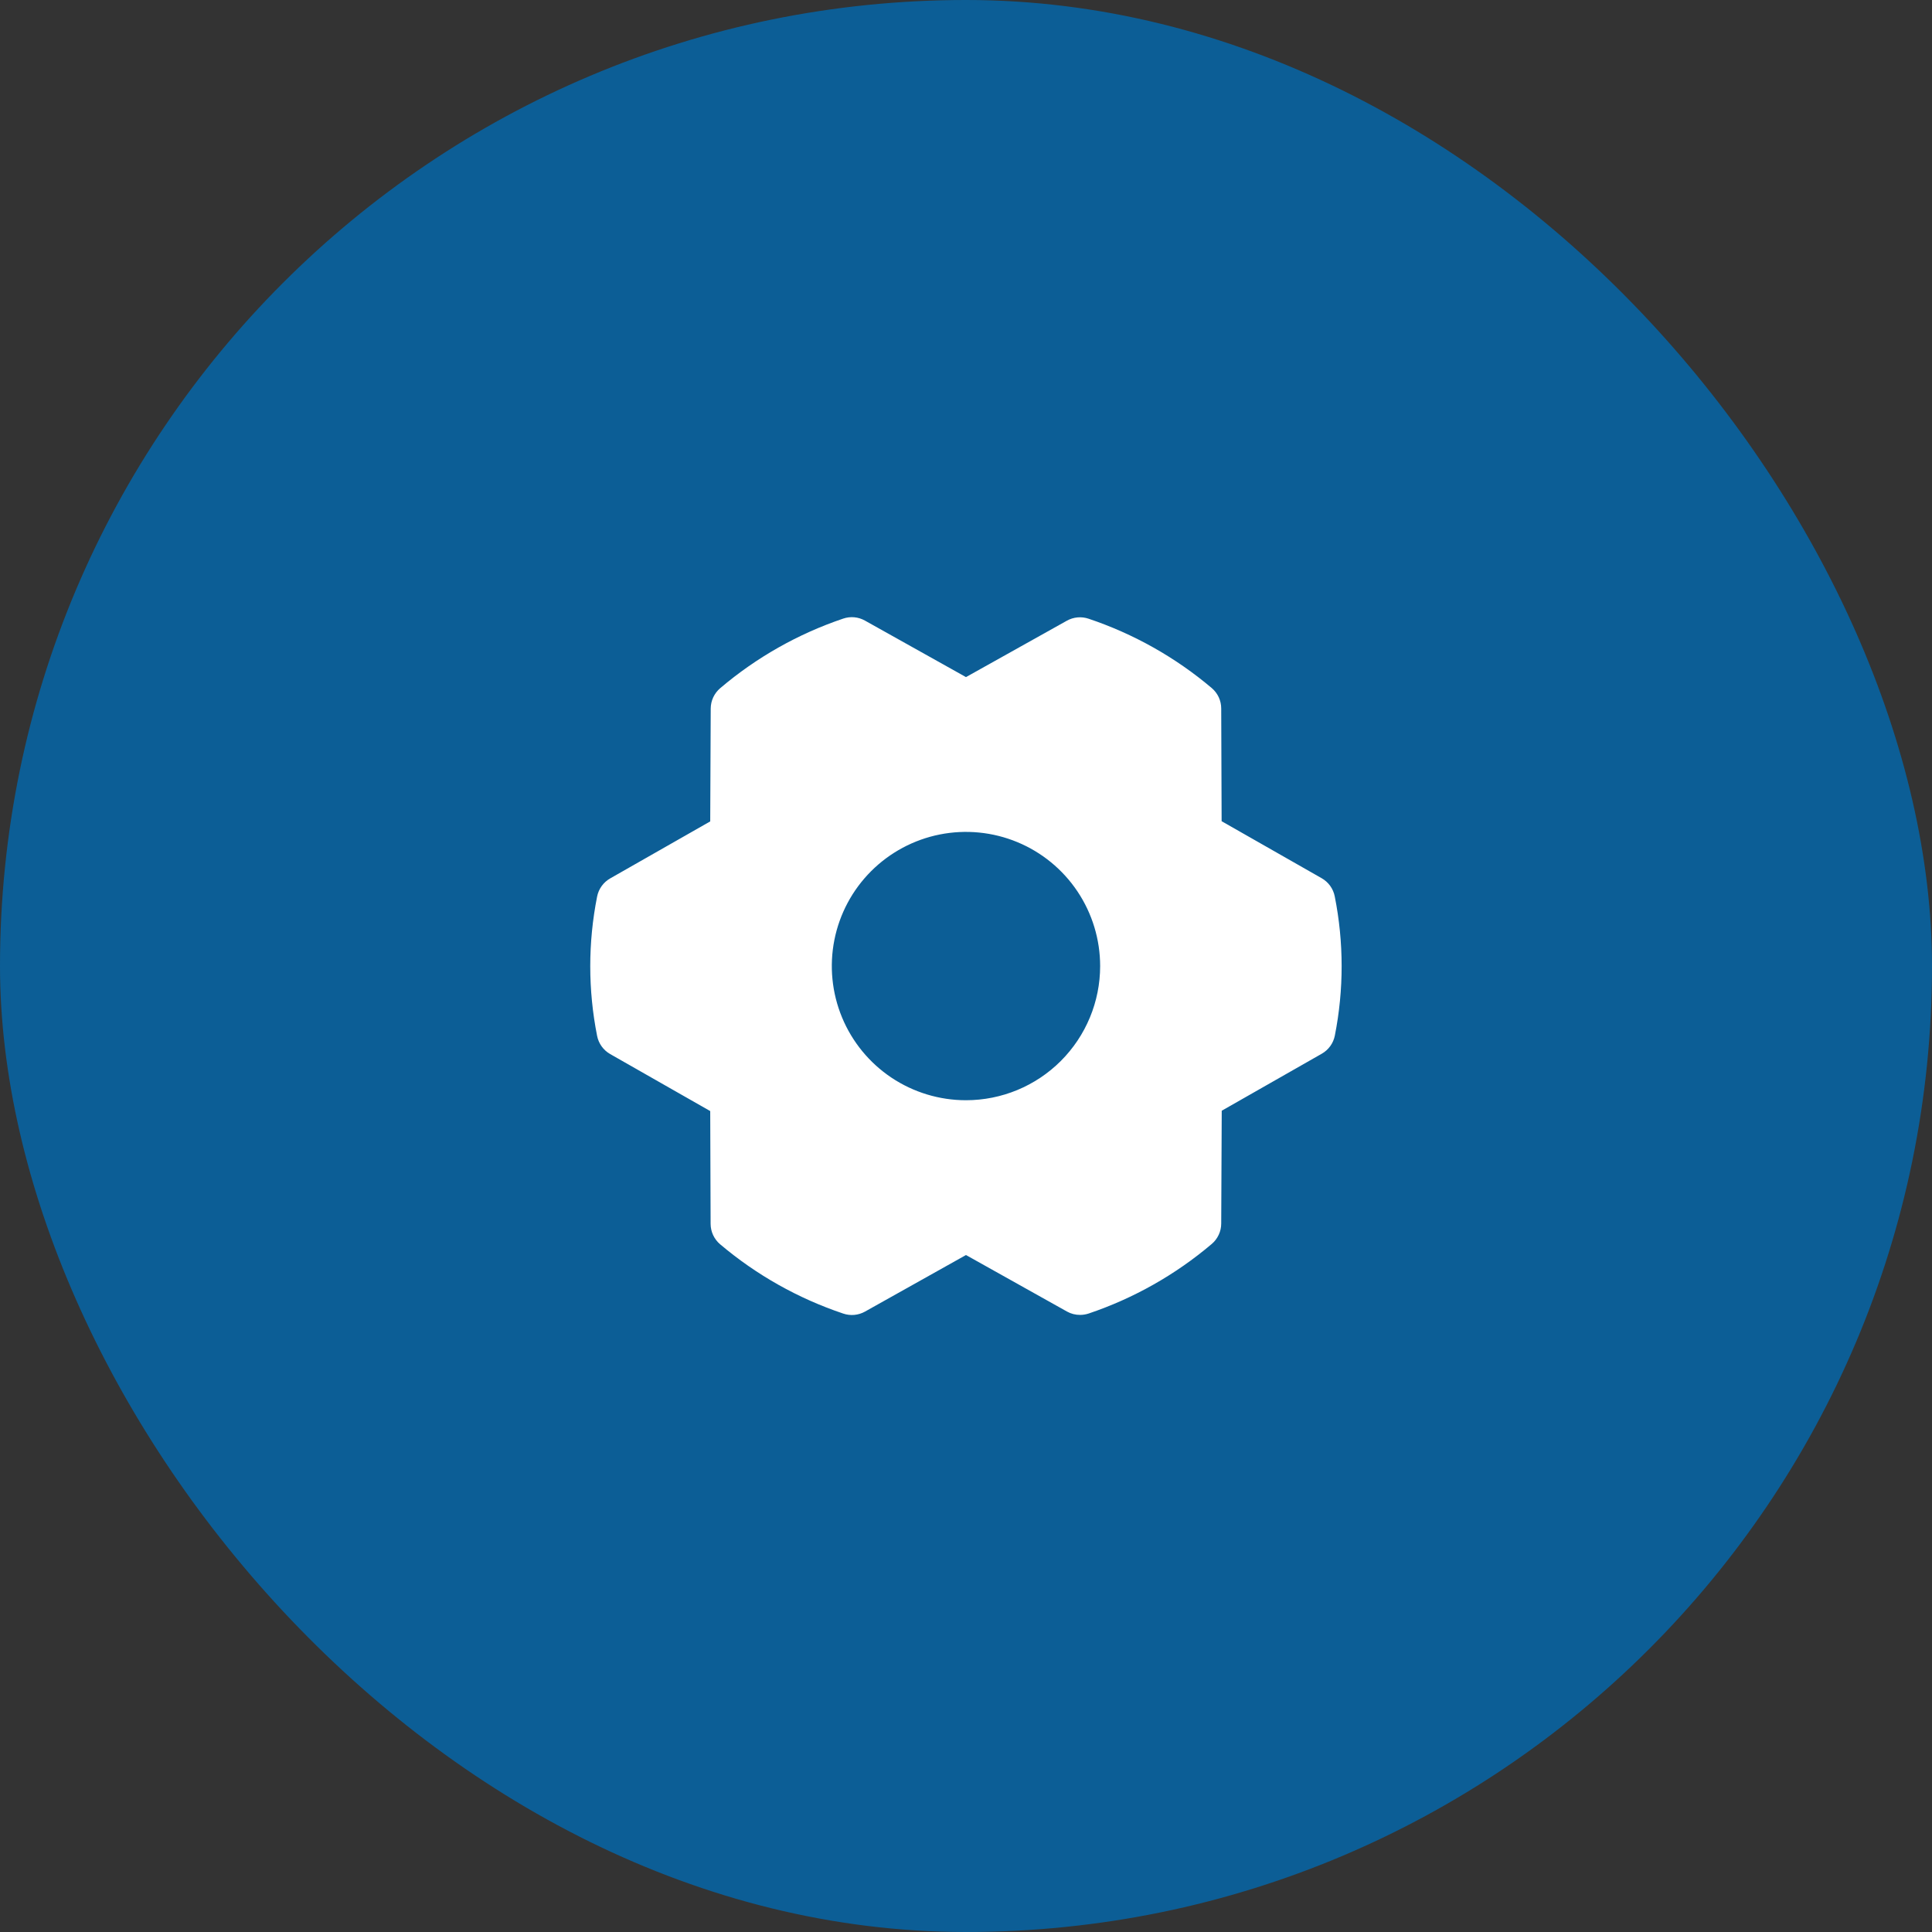
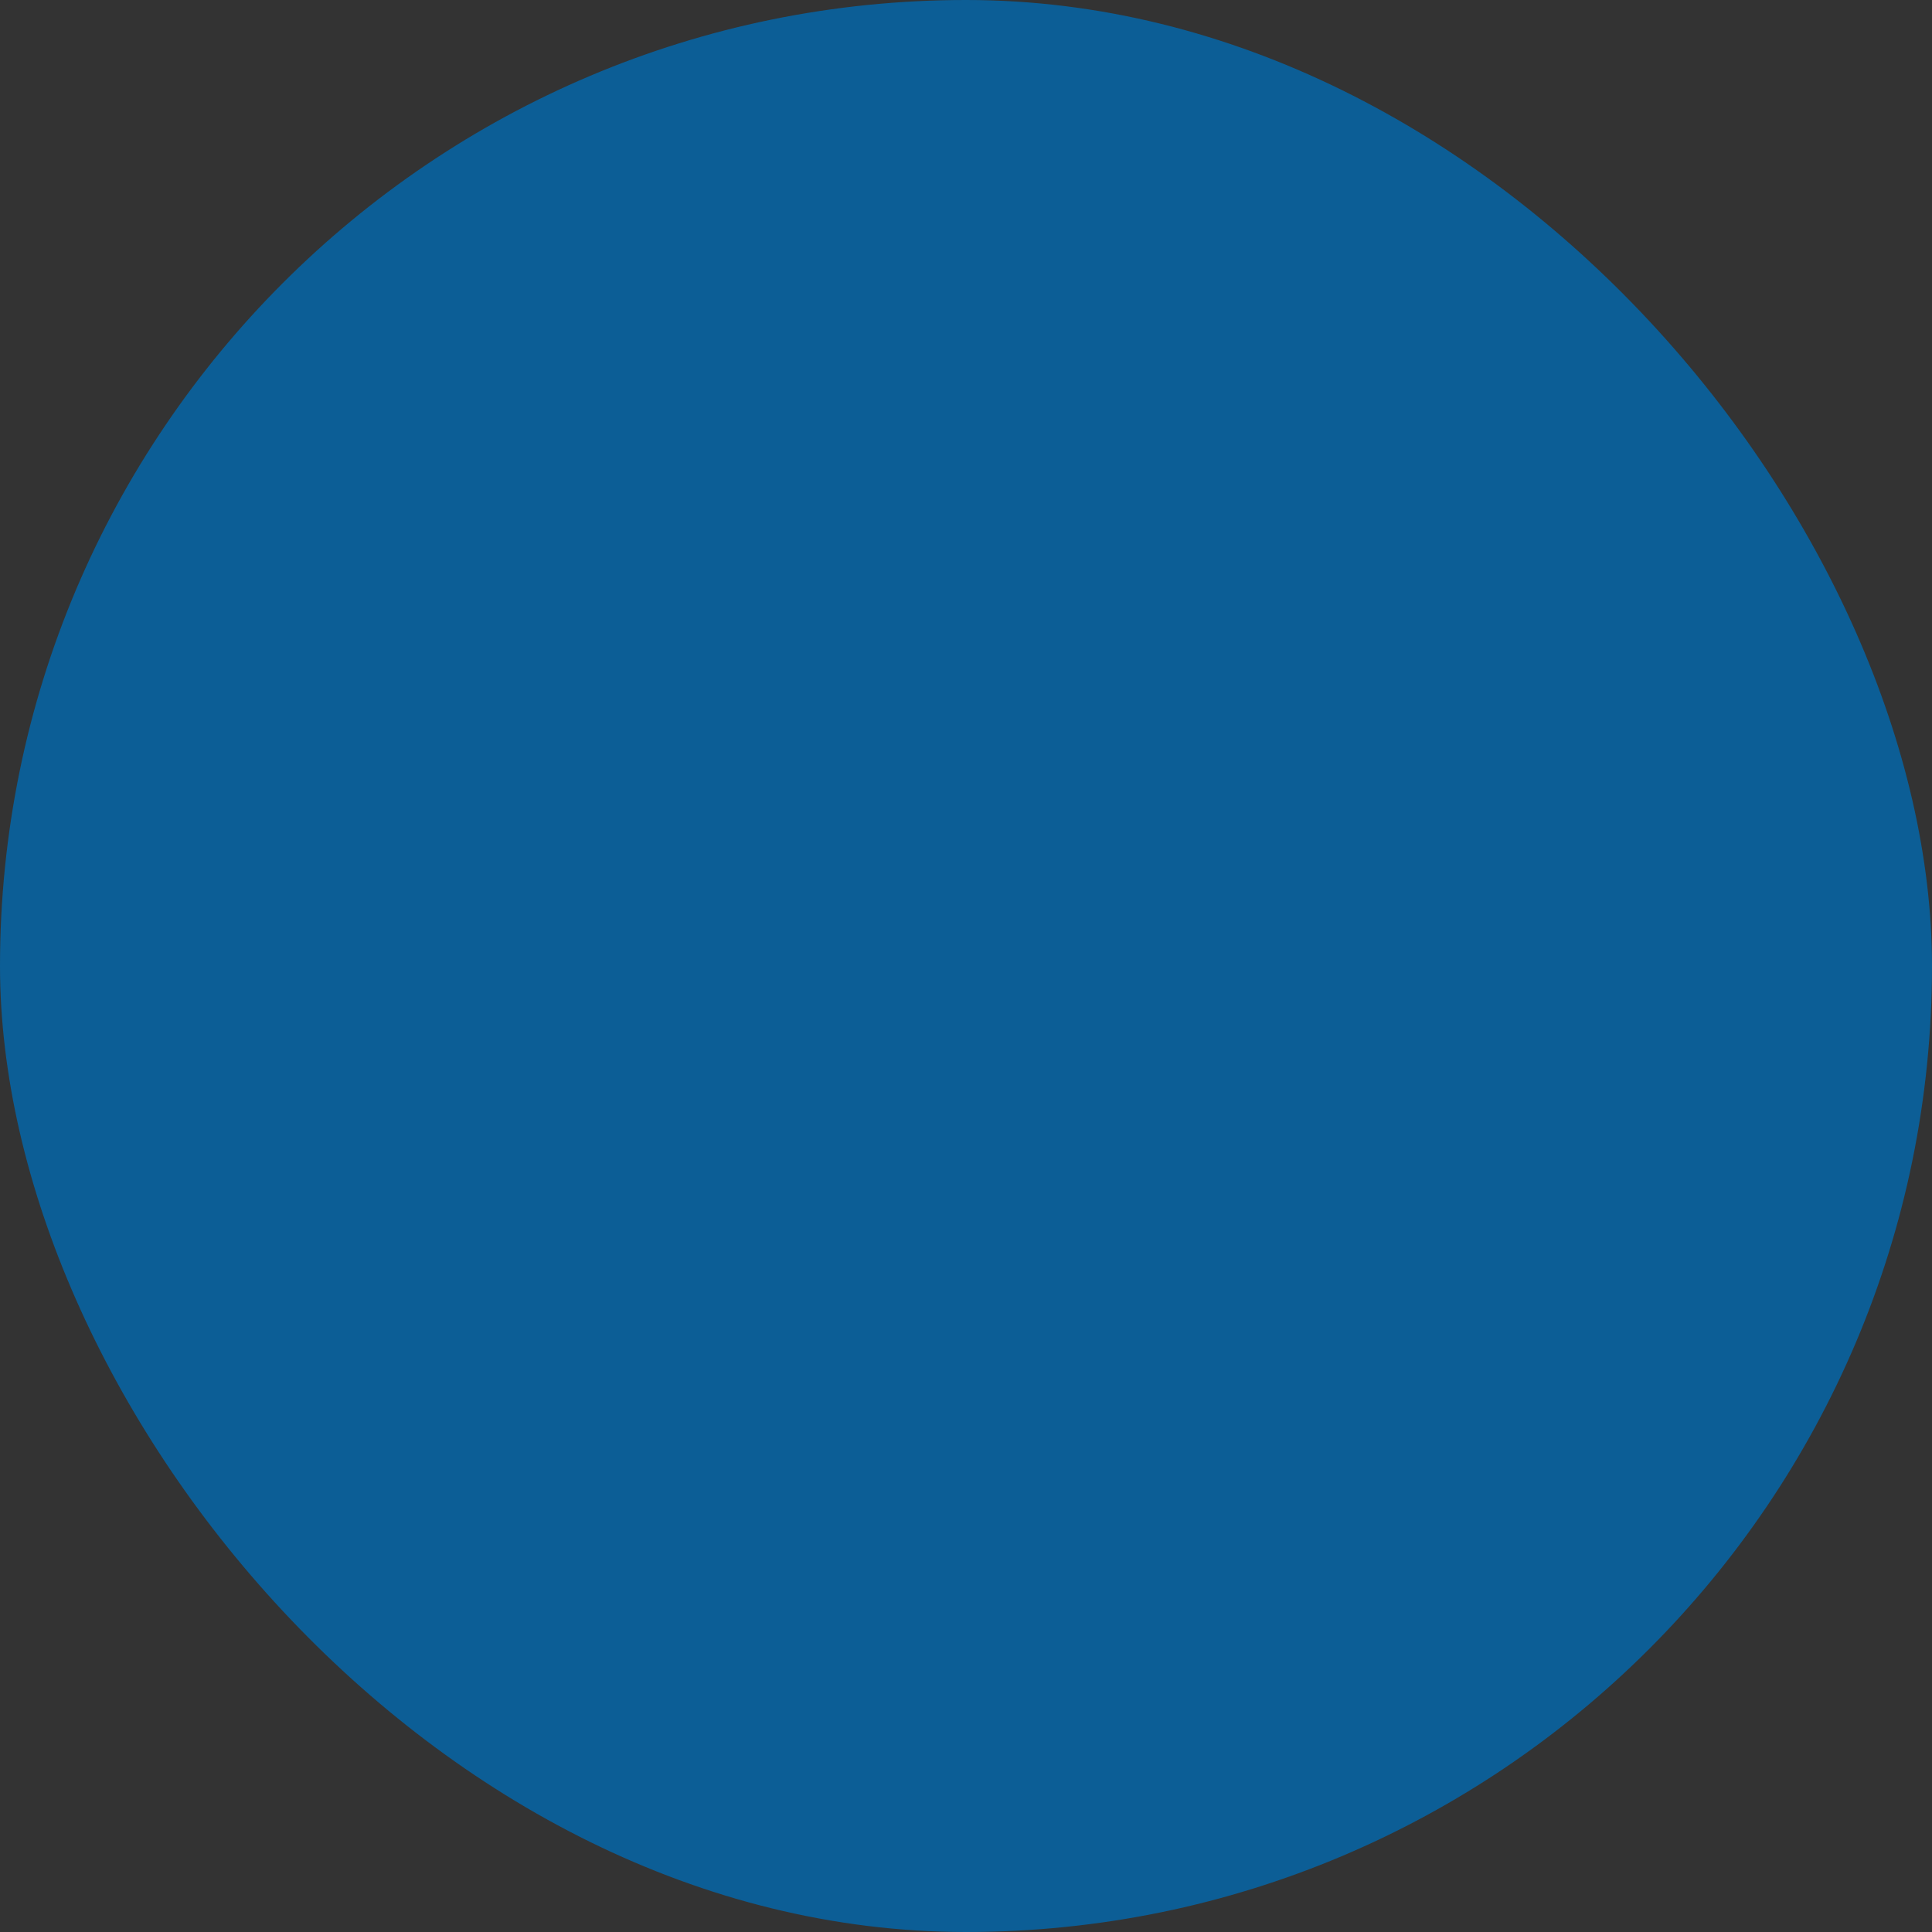
<svg xmlns="http://www.w3.org/2000/svg" width="90" height="90" viewBox="0 0 90 90" fill="none">
  <rect x="0" y="0" width="90" height="90" fill="#333333" stroke="none" />
  <rect width="90" height="90" rx="45" fill="#0C5E96" />
-   <path d="M62.177 41.755C62.142 41.579 62.07 41.412 61.965 41.267C61.86 41.121 61.725 41 61.569 40.911L56.908 38.255L56.889 33.002C56.889 32.821 56.849 32.642 56.773 32.478C56.696 32.314 56.585 32.169 56.447 32.052C54.757 30.622 52.809 29.526 50.71 28.822C50.544 28.766 50.369 28.745 50.195 28.761C50.022 28.777 49.853 28.829 49.7 28.914L44.999 31.542L40.293 28.91C40.14 28.824 39.971 28.771 39.797 28.755C39.623 28.739 39.447 28.76 39.282 28.816C37.183 29.524 35.238 30.624 33.55 32.058C33.413 32.175 33.302 32.32 33.225 32.484C33.149 32.647 33.109 32.826 33.108 33.006L33.085 38.264L28.424 40.92C28.268 41.009 28.133 41.13 28.028 41.276C27.923 41.422 27.851 41.588 27.816 41.764C27.39 43.908 27.39 46.114 27.816 48.258C27.851 48.434 27.923 48.6 28.028 48.746C28.133 48.892 28.268 49.013 28.424 49.102L33.085 51.758L33.103 57.013C33.104 57.194 33.144 57.372 33.22 57.536C33.297 57.7 33.408 57.846 33.546 57.963C35.236 59.393 37.184 60.489 39.283 61.192C39.449 61.248 39.624 61.269 39.798 61.253C39.971 61.237 40.14 61.185 40.293 61.1L44.999 58.464L49.705 61.097C49.891 61.201 50.101 61.255 50.315 61.253C50.451 61.253 50.587 61.231 50.716 61.188C52.814 60.48 54.759 59.381 56.447 57.949C56.585 57.832 56.696 57.687 56.772 57.523C56.849 57.359 56.889 57.181 56.889 57L56.913 51.742L61.574 49.086C61.73 48.997 61.865 48.876 61.97 48.73C62.075 48.585 62.147 48.418 62.182 48.242C62.606 46.1 62.604 43.896 62.177 41.755ZM44.999 51.253C43.763 51.253 42.554 50.887 41.526 50.2C40.499 49.513 39.698 48.537 39.225 47.395C38.752 46.253 38.628 44.996 38.869 43.784C39.11 42.572 39.705 41.458 40.579 40.584C41.453 39.71 42.567 39.114 43.779 38.873C44.992 38.632 46.249 38.756 47.391 39.229C48.533 39.702 49.509 40.503 50.196 41.531C50.882 42.559 51.249 43.767 51.249 45.003C51.249 46.661 50.59 48.251 49.418 49.423C48.246 50.595 46.656 51.253 44.999 51.253Z" fill="white" />
</svg>